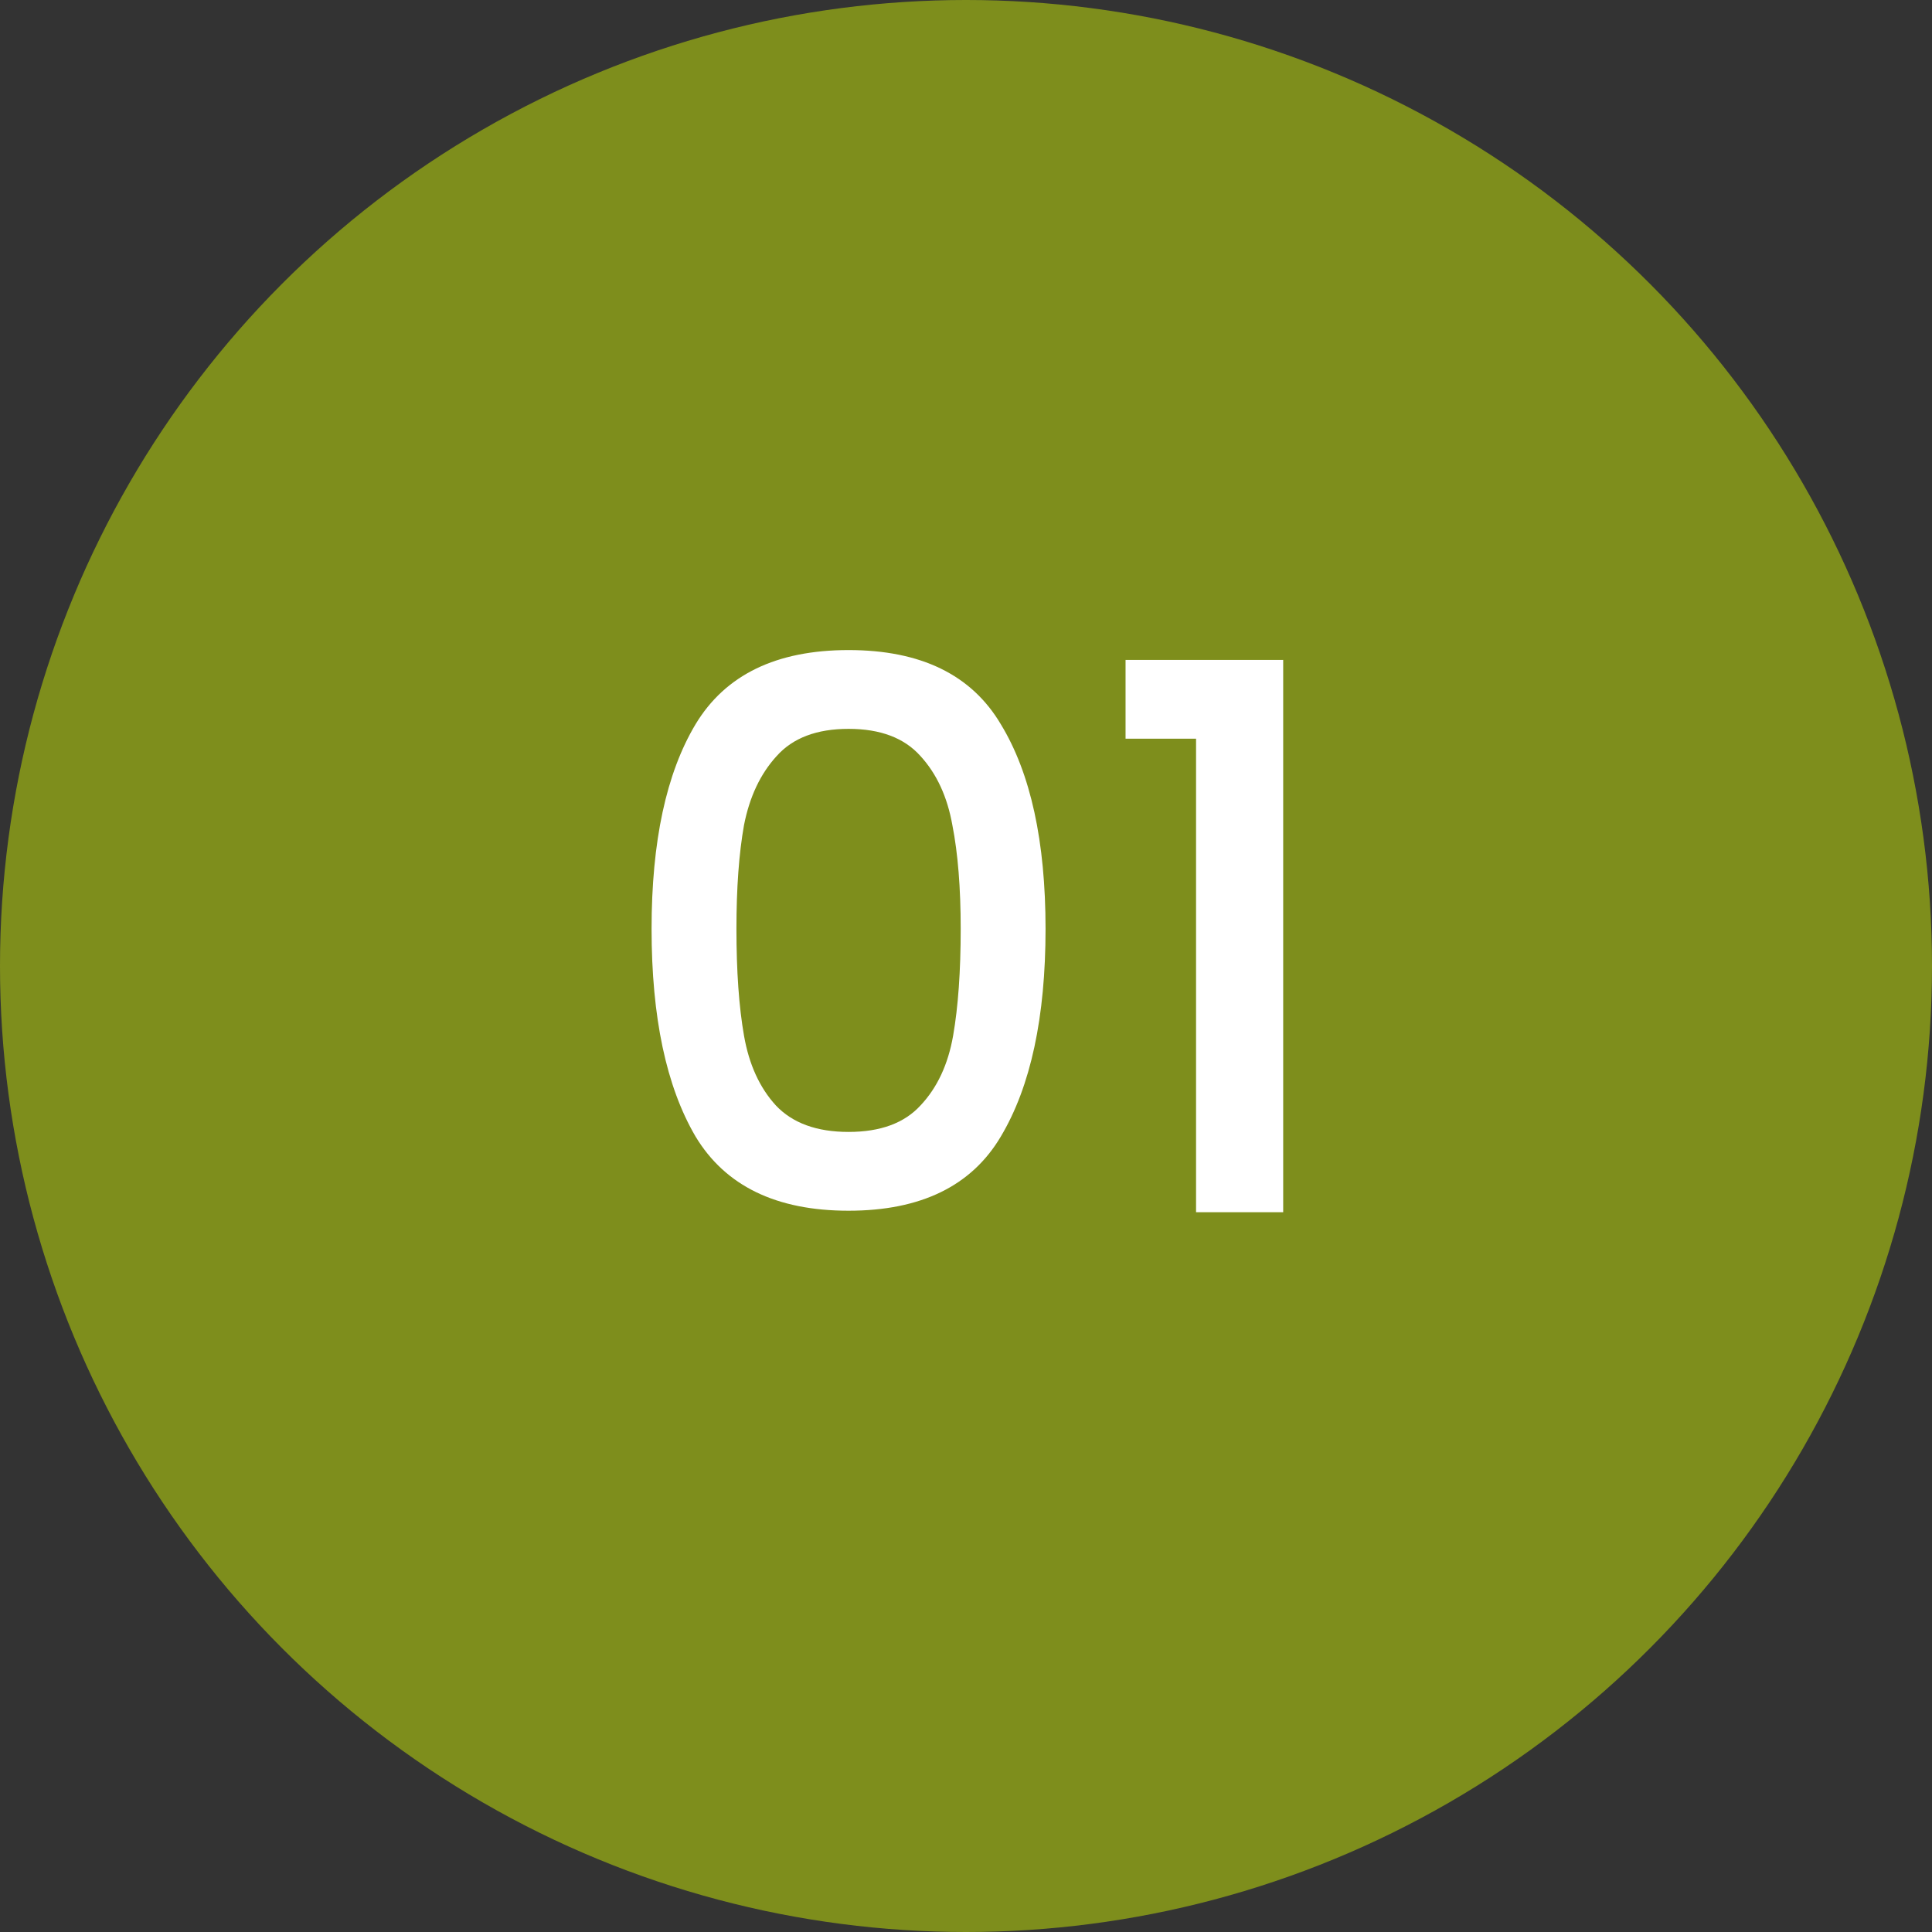
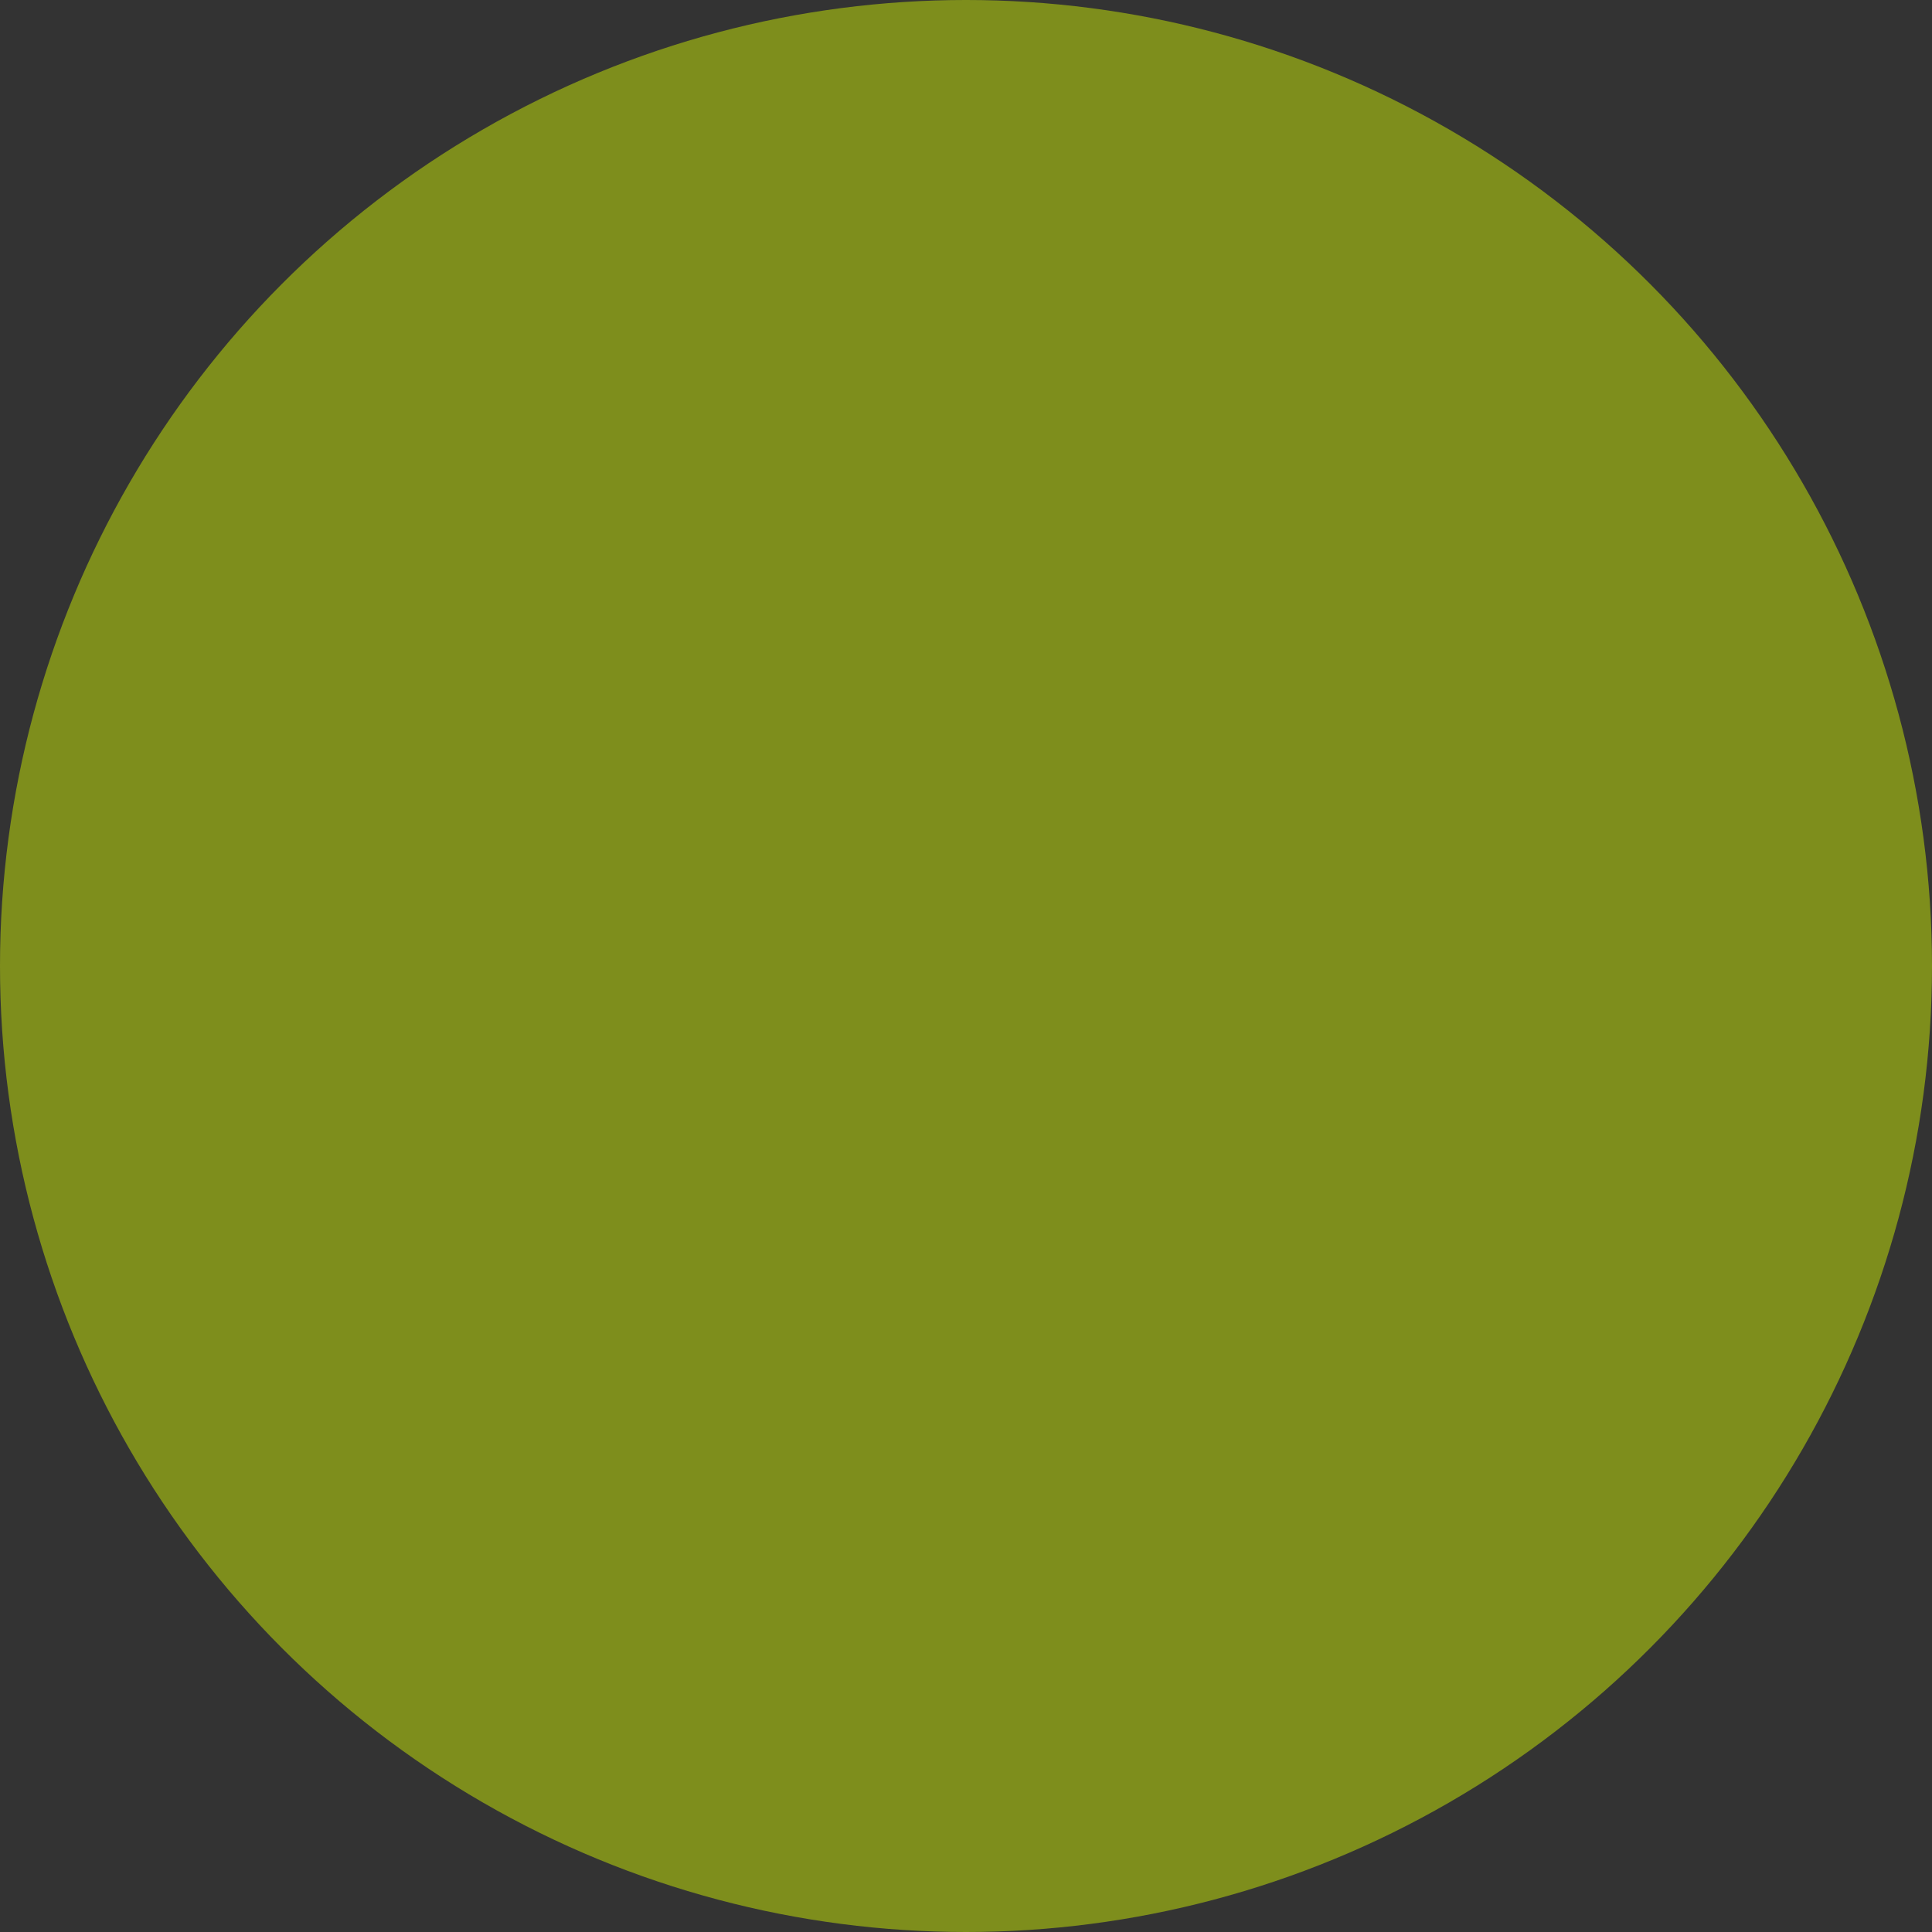
<svg xmlns="http://www.w3.org/2000/svg" width="51" height="51" viewBox="0 0 51 51" fill="none">
  <rect x="0" y="0" width="51" height="51" fill="#333333" stroke="none" />
  <circle cx="25.5" cy="25.5" r="25.5" fill="#7E8E1C" />
-   <path d="M17.2 24.52C17.2 22.213 17.587 20.413 18.36 19.12C19.147 17.813 20.493 17.16 22.4 17.16C24.307 17.16 25.647 17.813 26.42 19.12C27.207 20.413 27.6 22.213 27.6 24.52C27.6 26.853 27.207 28.68 26.42 30C25.647 31.307 24.307 31.96 22.4 31.96C20.493 31.96 19.147 31.307 18.36 30C17.587 28.68 17.2 26.853 17.2 24.52ZM25.36 24.52C25.36 23.44 25.287 22.527 25.14 21.78C25.007 21.033 24.727 20.427 24.3 19.96C23.873 19.48 23.24 19.24 22.4 19.24C21.56 19.24 20.927 19.48 20.5 19.96C20.073 20.427 19.787 21.033 19.64 21.78C19.507 22.527 19.44 23.44 19.44 24.52C19.44 25.64 19.507 26.58 19.64 27.34C19.773 28.1 20.053 28.713 20.48 29.18C20.92 29.647 21.56 29.88 22.4 29.88C23.24 29.88 23.873 29.647 24.3 29.18C24.74 28.713 25.027 28.1 25.16 27.34C25.293 26.58 25.36 25.64 25.36 24.52ZM29.712 19.5V17.42H33.873V32H31.573V19.5H29.712Z" fill="white" />
</svg>